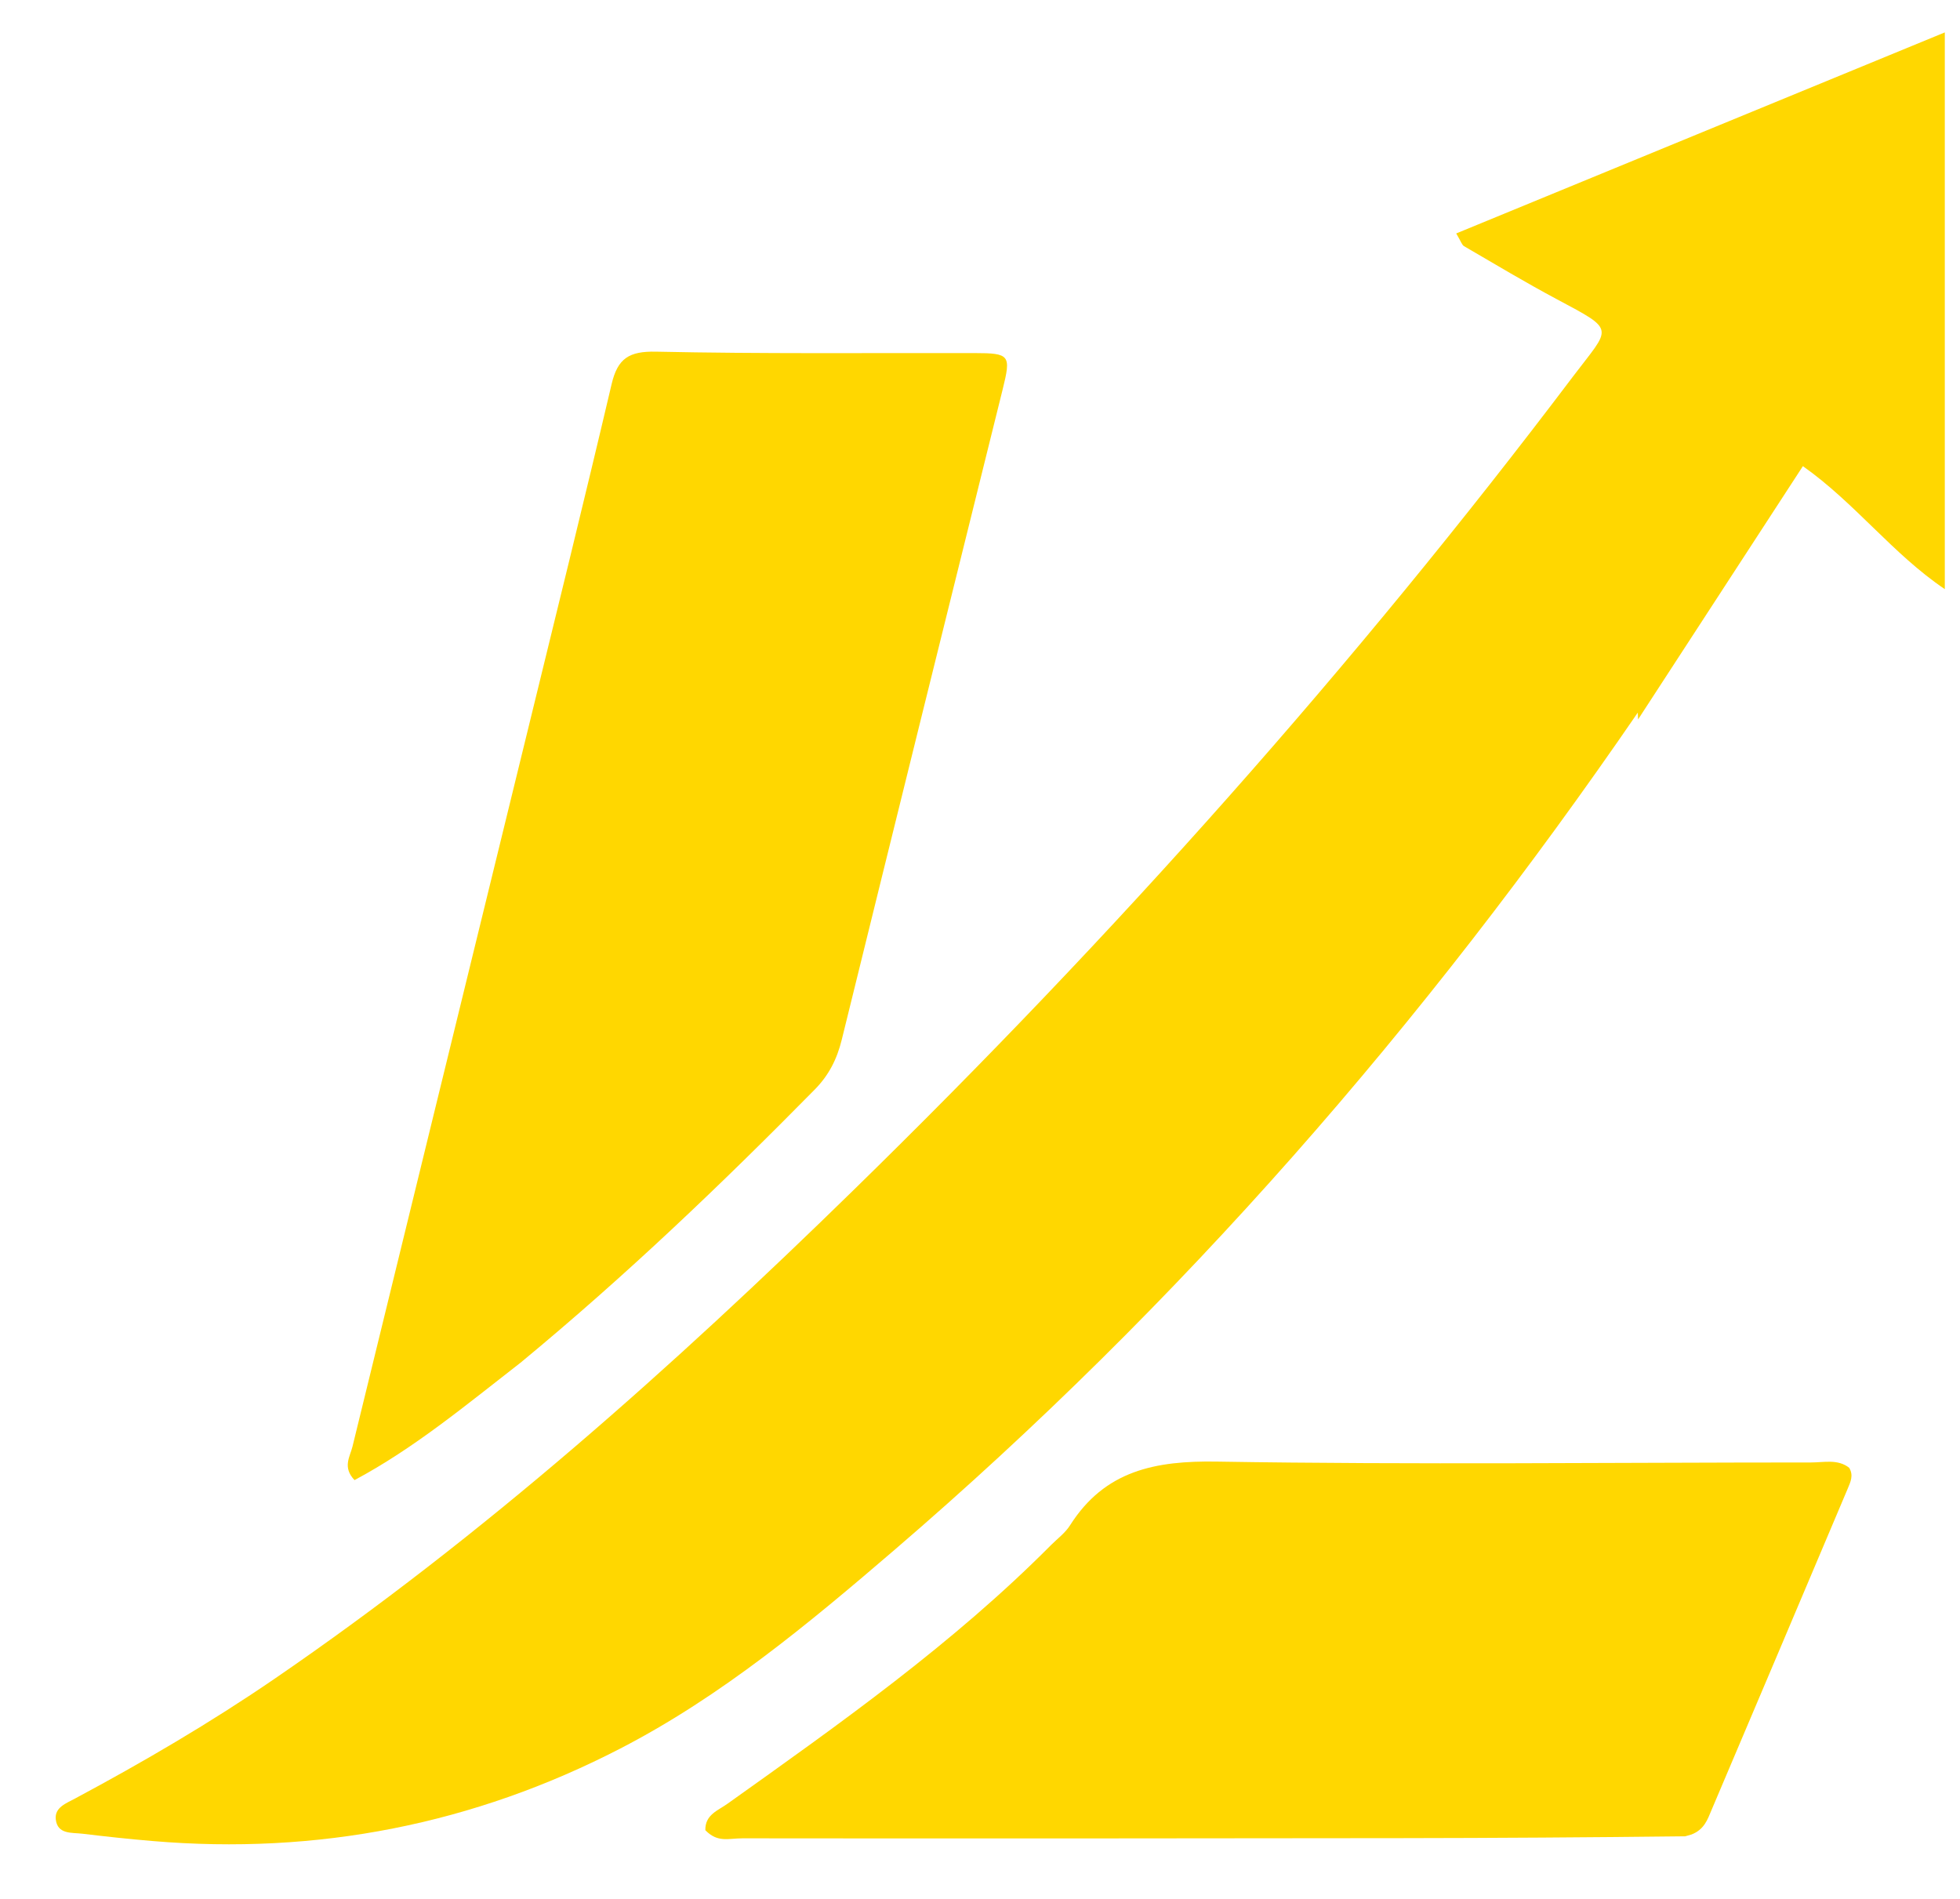
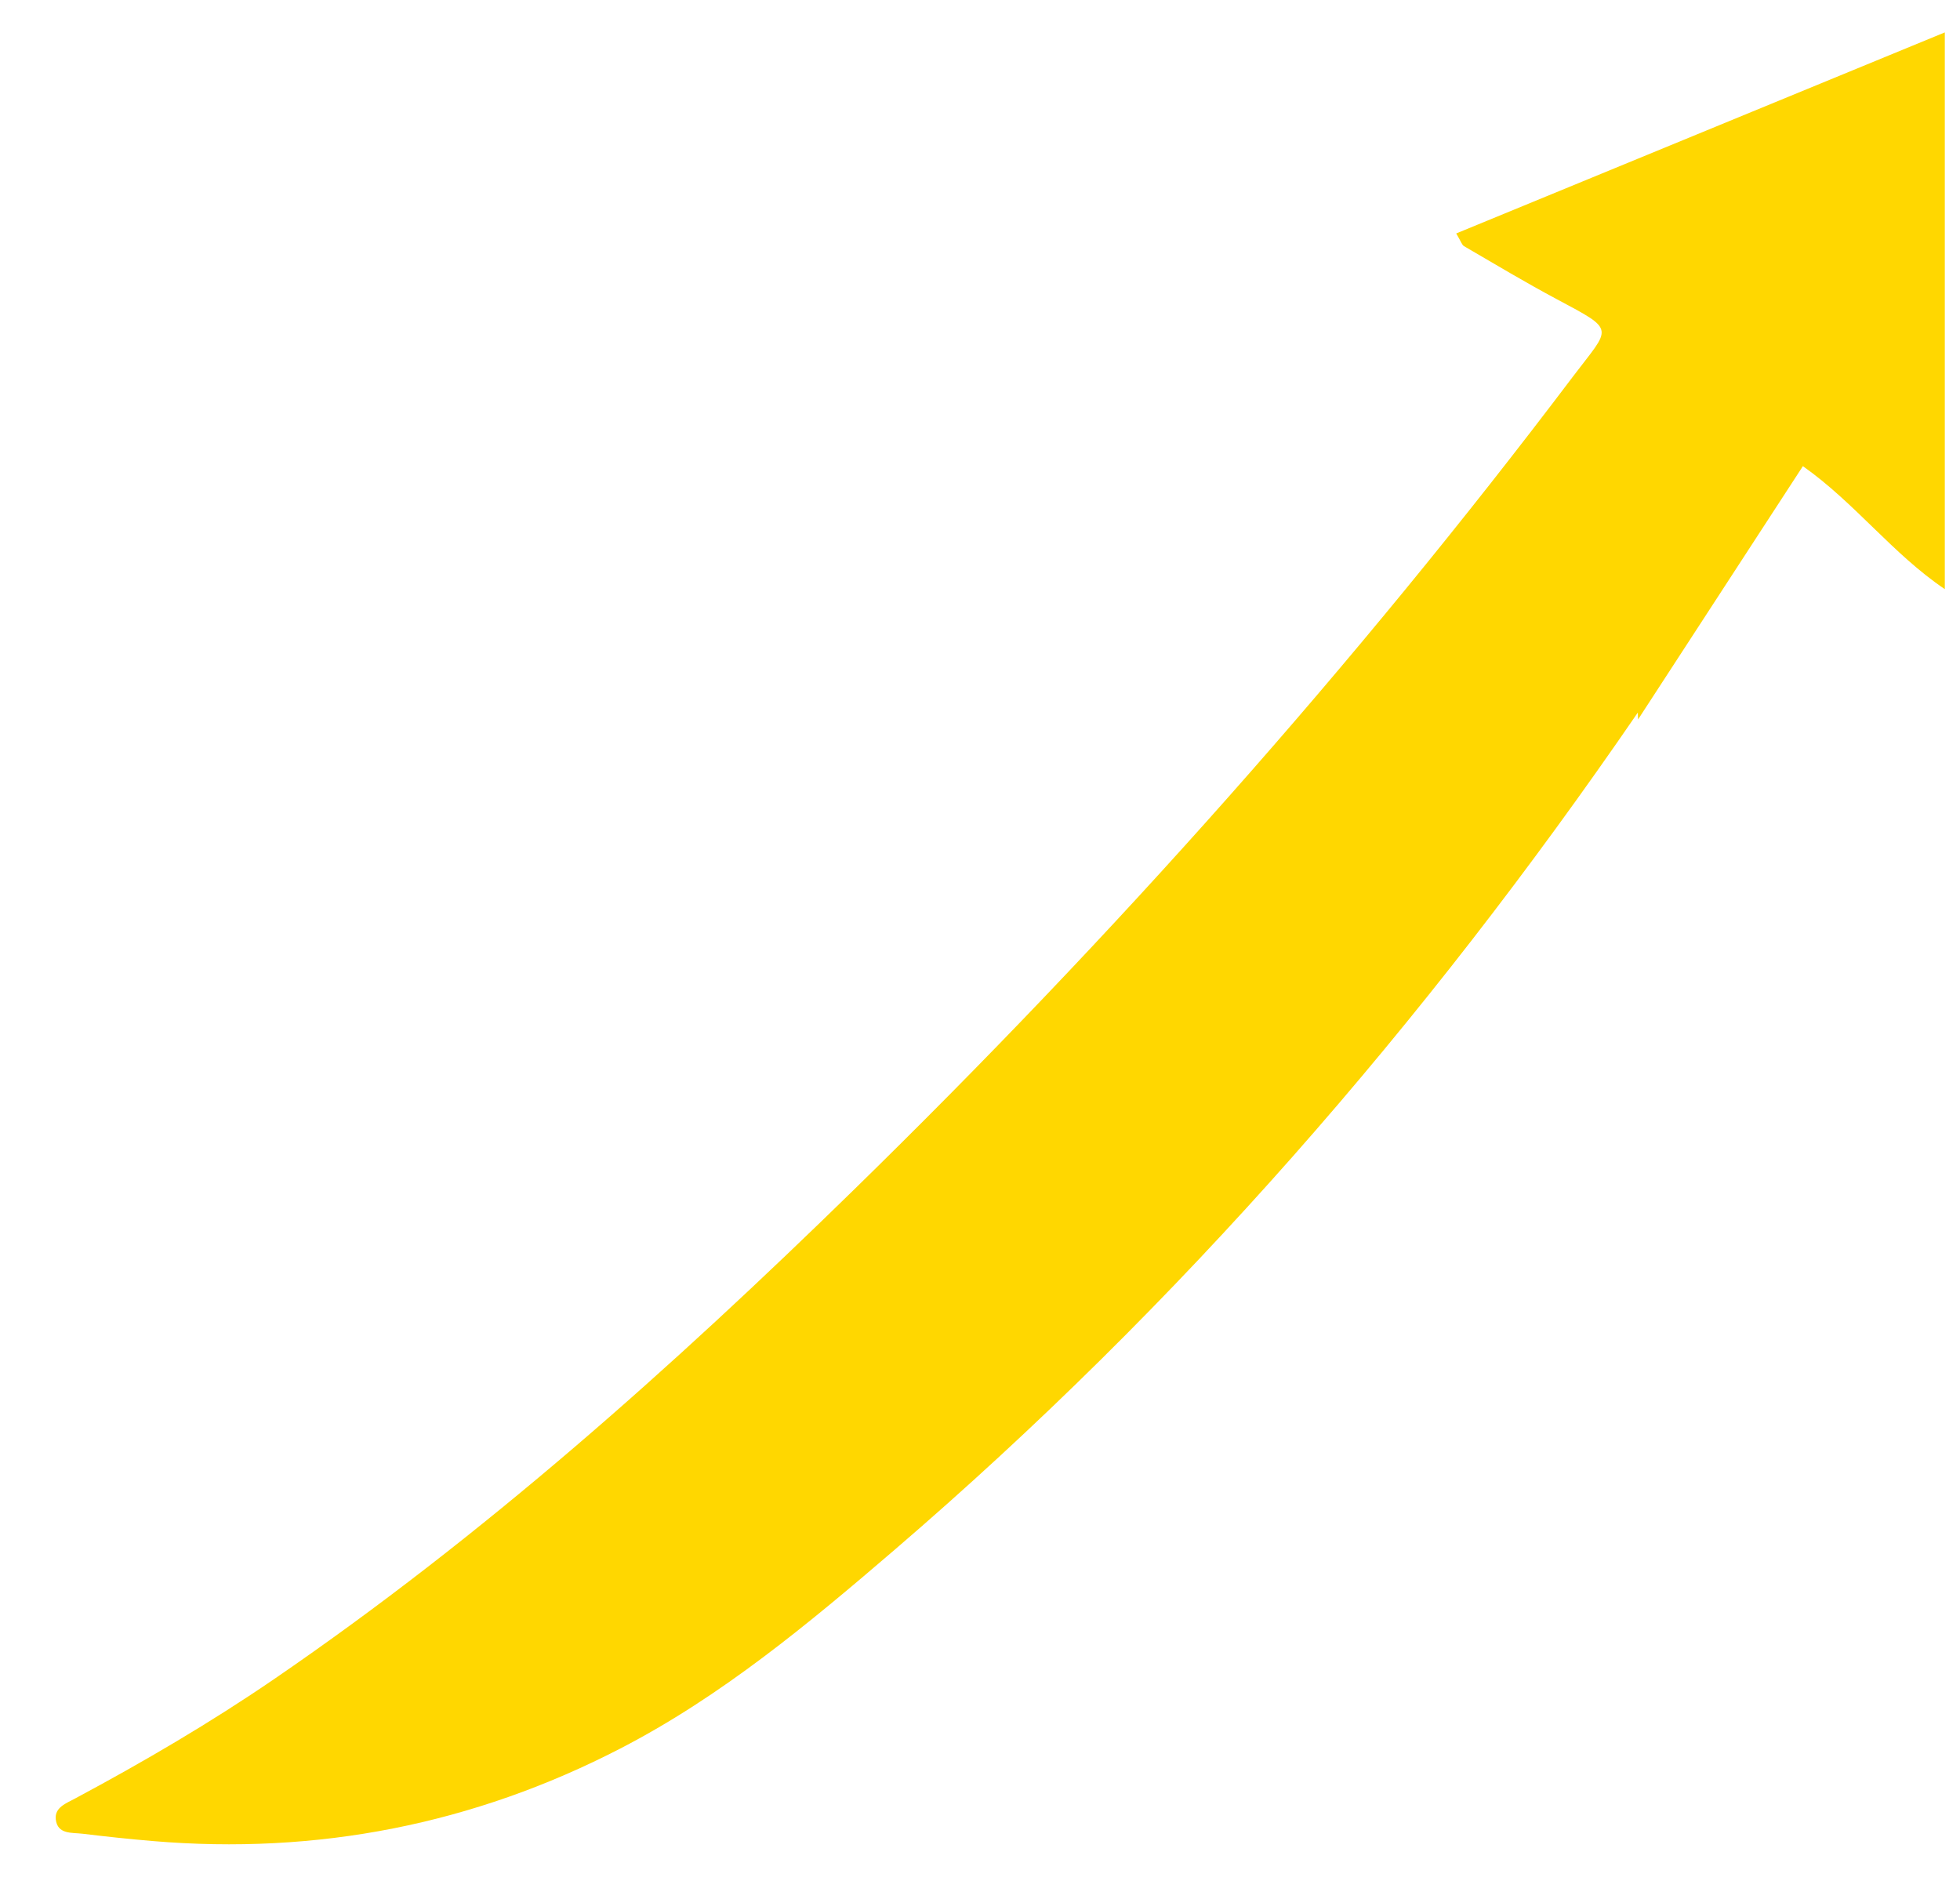
<svg xmlns="http://www.w3.org/2000/svg" viewBox="170 320 320 310">
  <path fill="#FFD700" d="M437.39 436.34c-34.86 50.82-74.76 96.68-121.32 136.66-14.06 12.07-28.29 23.93-44.81 32.46-23.93 12.36-49.48 17.38-76.38 15.09-3.81-.32-7.61-.73-11.41-1.19-1.73-.21-4.07.14-4.36-2.32-.24-1.99 1.74-2.66 3.17-3.44 11.13-5.96 22.05-12.35 32.51-19.51 34.22-23.43 65-50.92 94.6-79.84 42.38-41.41 81.71-85.5 117.43-132.79 6.16-8.15 7.14-7.39-2.62-12.6-5.14-2.74-10.13-5.74-15.17-8.67-.36-.21-.5-.78-1.28-2.08 26.4-10.86 52.56-21.62 79.77-32.82 0 30.42 0 59.74 0 90.89-8.54-5.77-14.61-14.03-23.17-20.08-8.99 13.83-17.85 27.44-26.91 41.35z" />
-   <path fill="#FFD700" d="M255.23 542.27c-9.03 7.01-17.55 14.13-27.35 19.36-2.01-2.11-.73-3.83-.33-5.48 9.47-38.76 18.97-77.52 28.45-116.26 4.66-19.06 9.37-38.1 13.86-57.2.99-4.2 2.86-5.37 7.24-5.28 17.31.37 34.64.2 51.96.23 5.85.01 6.03.32 4.63 5.97-8.78 35.36-17.55 70.73-26.26 106.12-.78 3.18-2.11 5.81-4.43 8.16-15.2 15.43-30.84 30.38-47.82 44.41z" />
-   <path fill="#FFD700" d="M445.14 619.78c-15.74.18-31.07.28-46.4.3-35.83.05-71.66.07-107.49.03-2.39 0-4.05.75-6.09-1.32-.07-2.58 2.14-3.24 3.66-4.36 18.32-13.05 36.83-26.14 52.77-42.19 1.06-1.06 2.33-1.99 3.11-3.23 5.68-8.95 13.91-10.57 24.02-10.4 32.32.53 64.66.14 96.99.14 2.1 0 4.35-.59 6.2.87.75 1.26.2 2.33-.24 3.4-7.4 17.49-14.8 34.98-22.24 52.48-.64 1.51-1.16 3.17-3.28 3.99z" />
</svg>